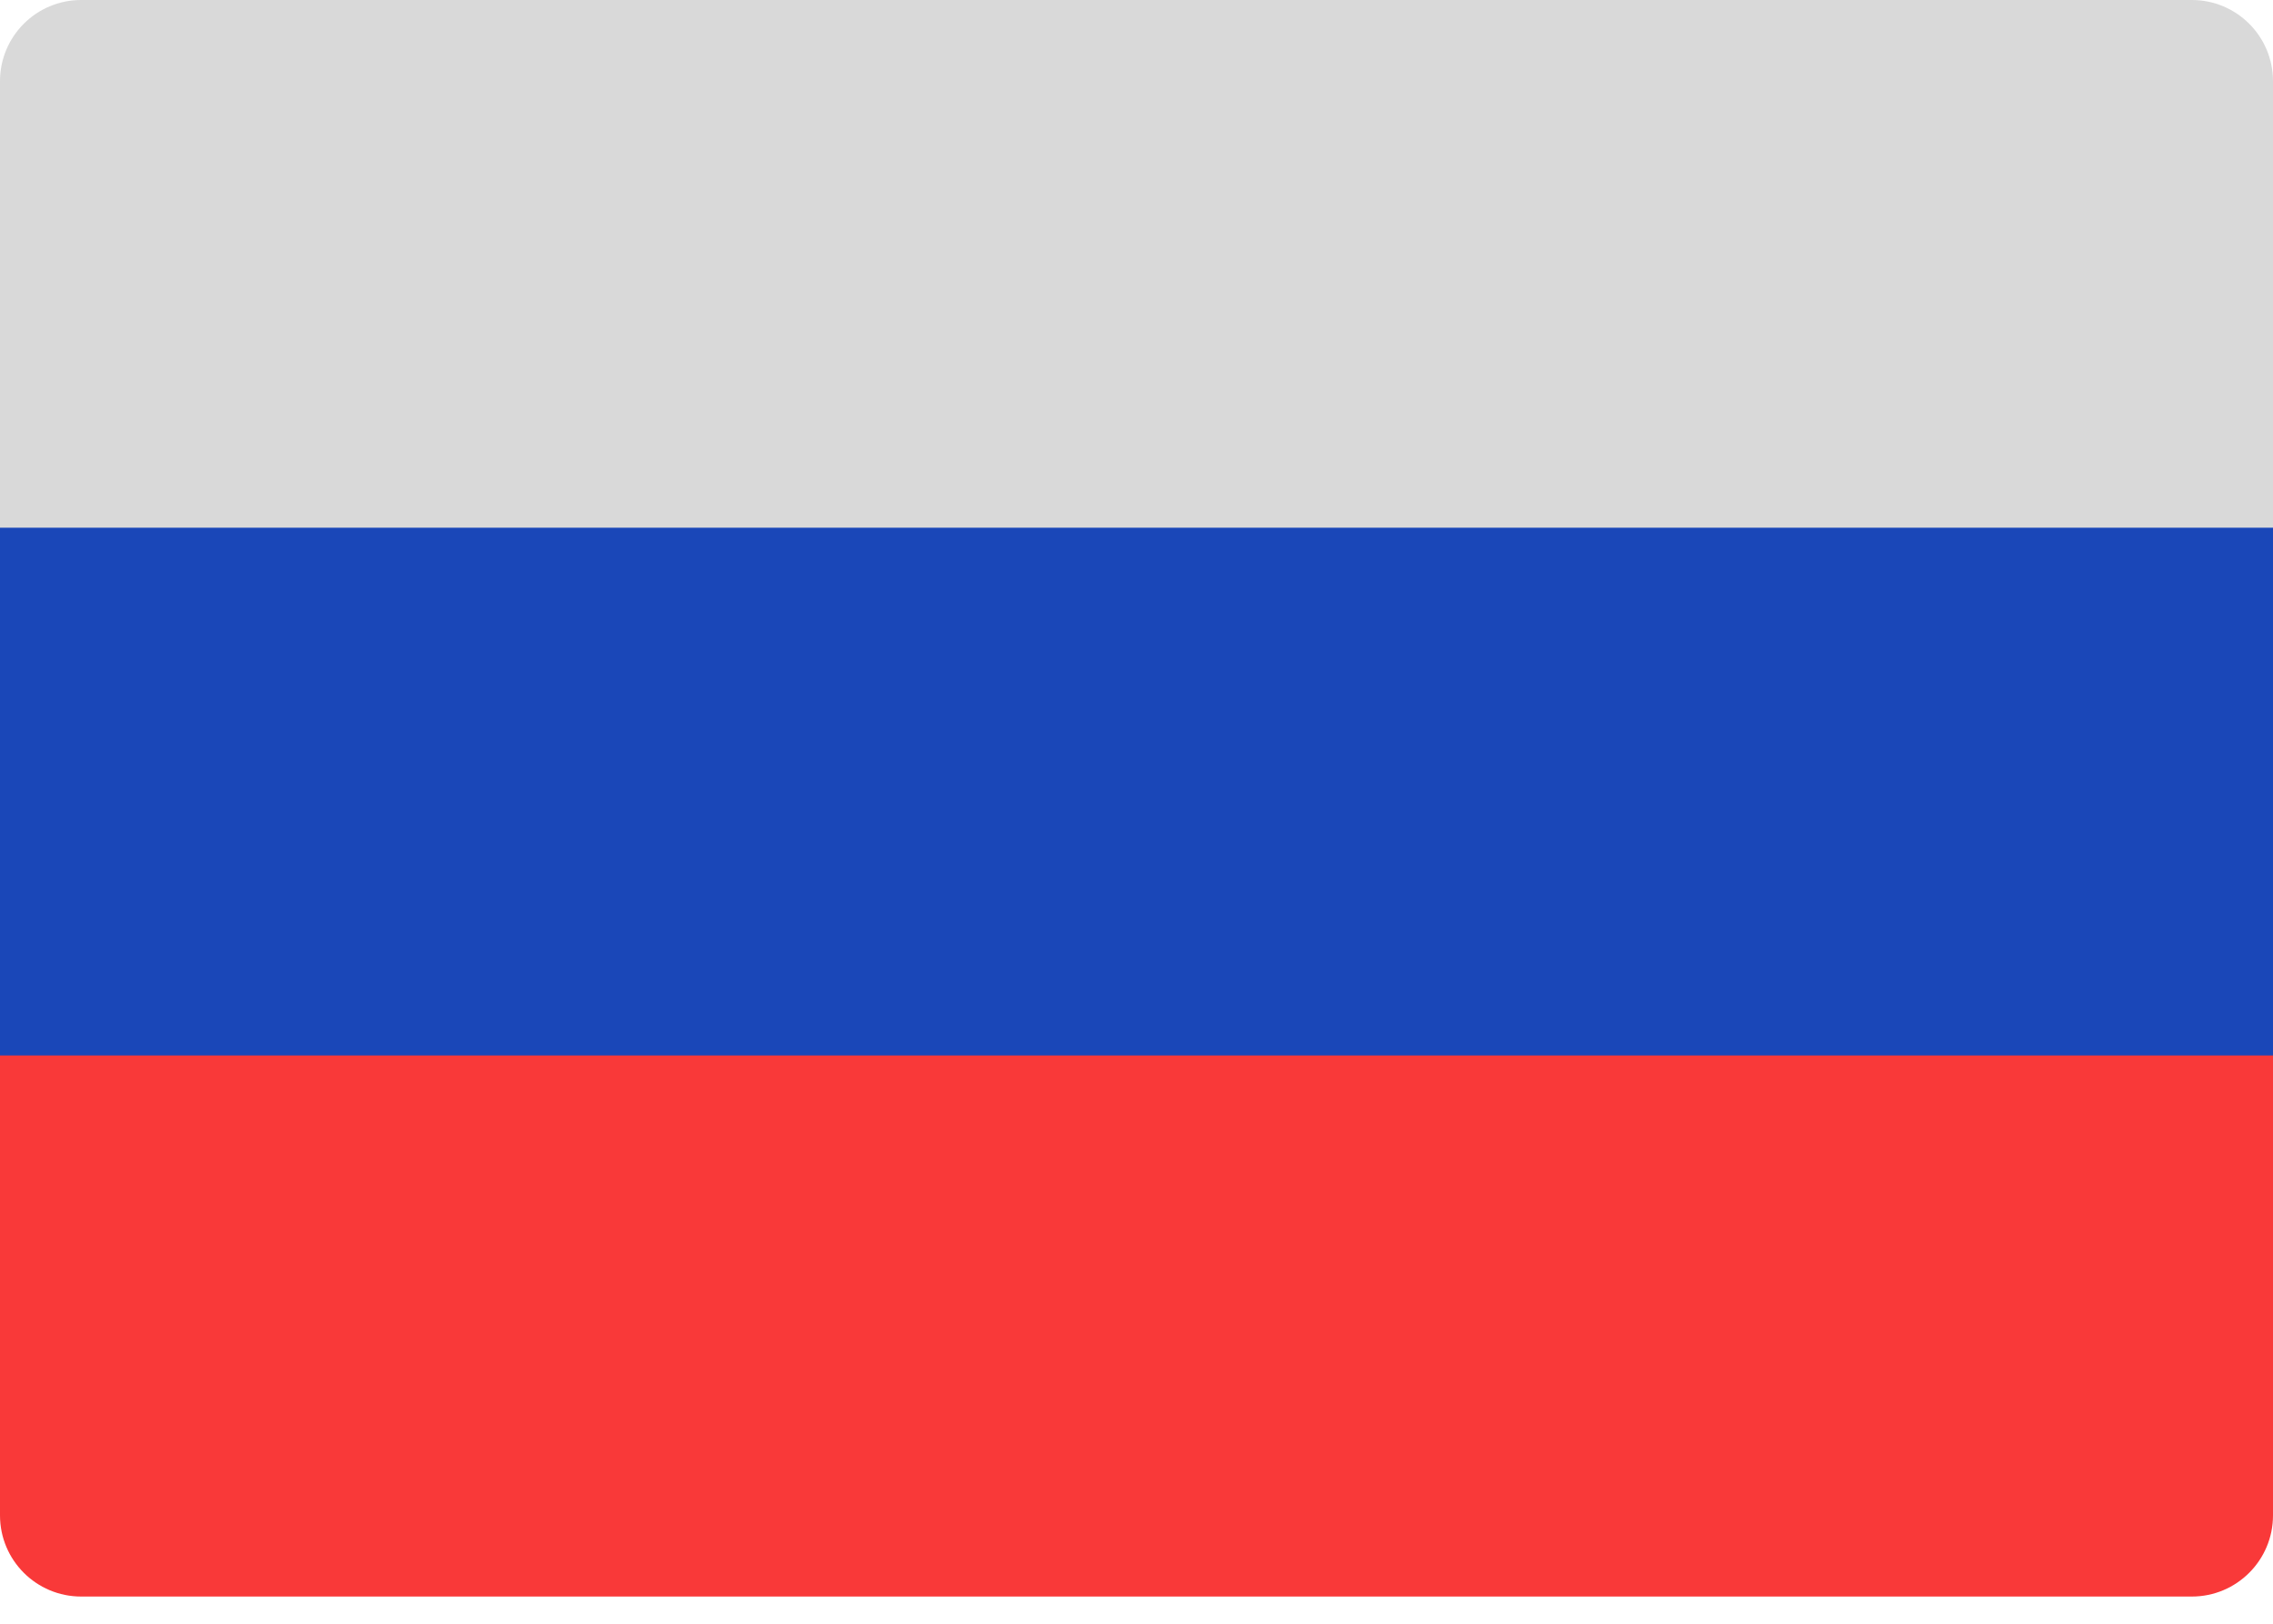
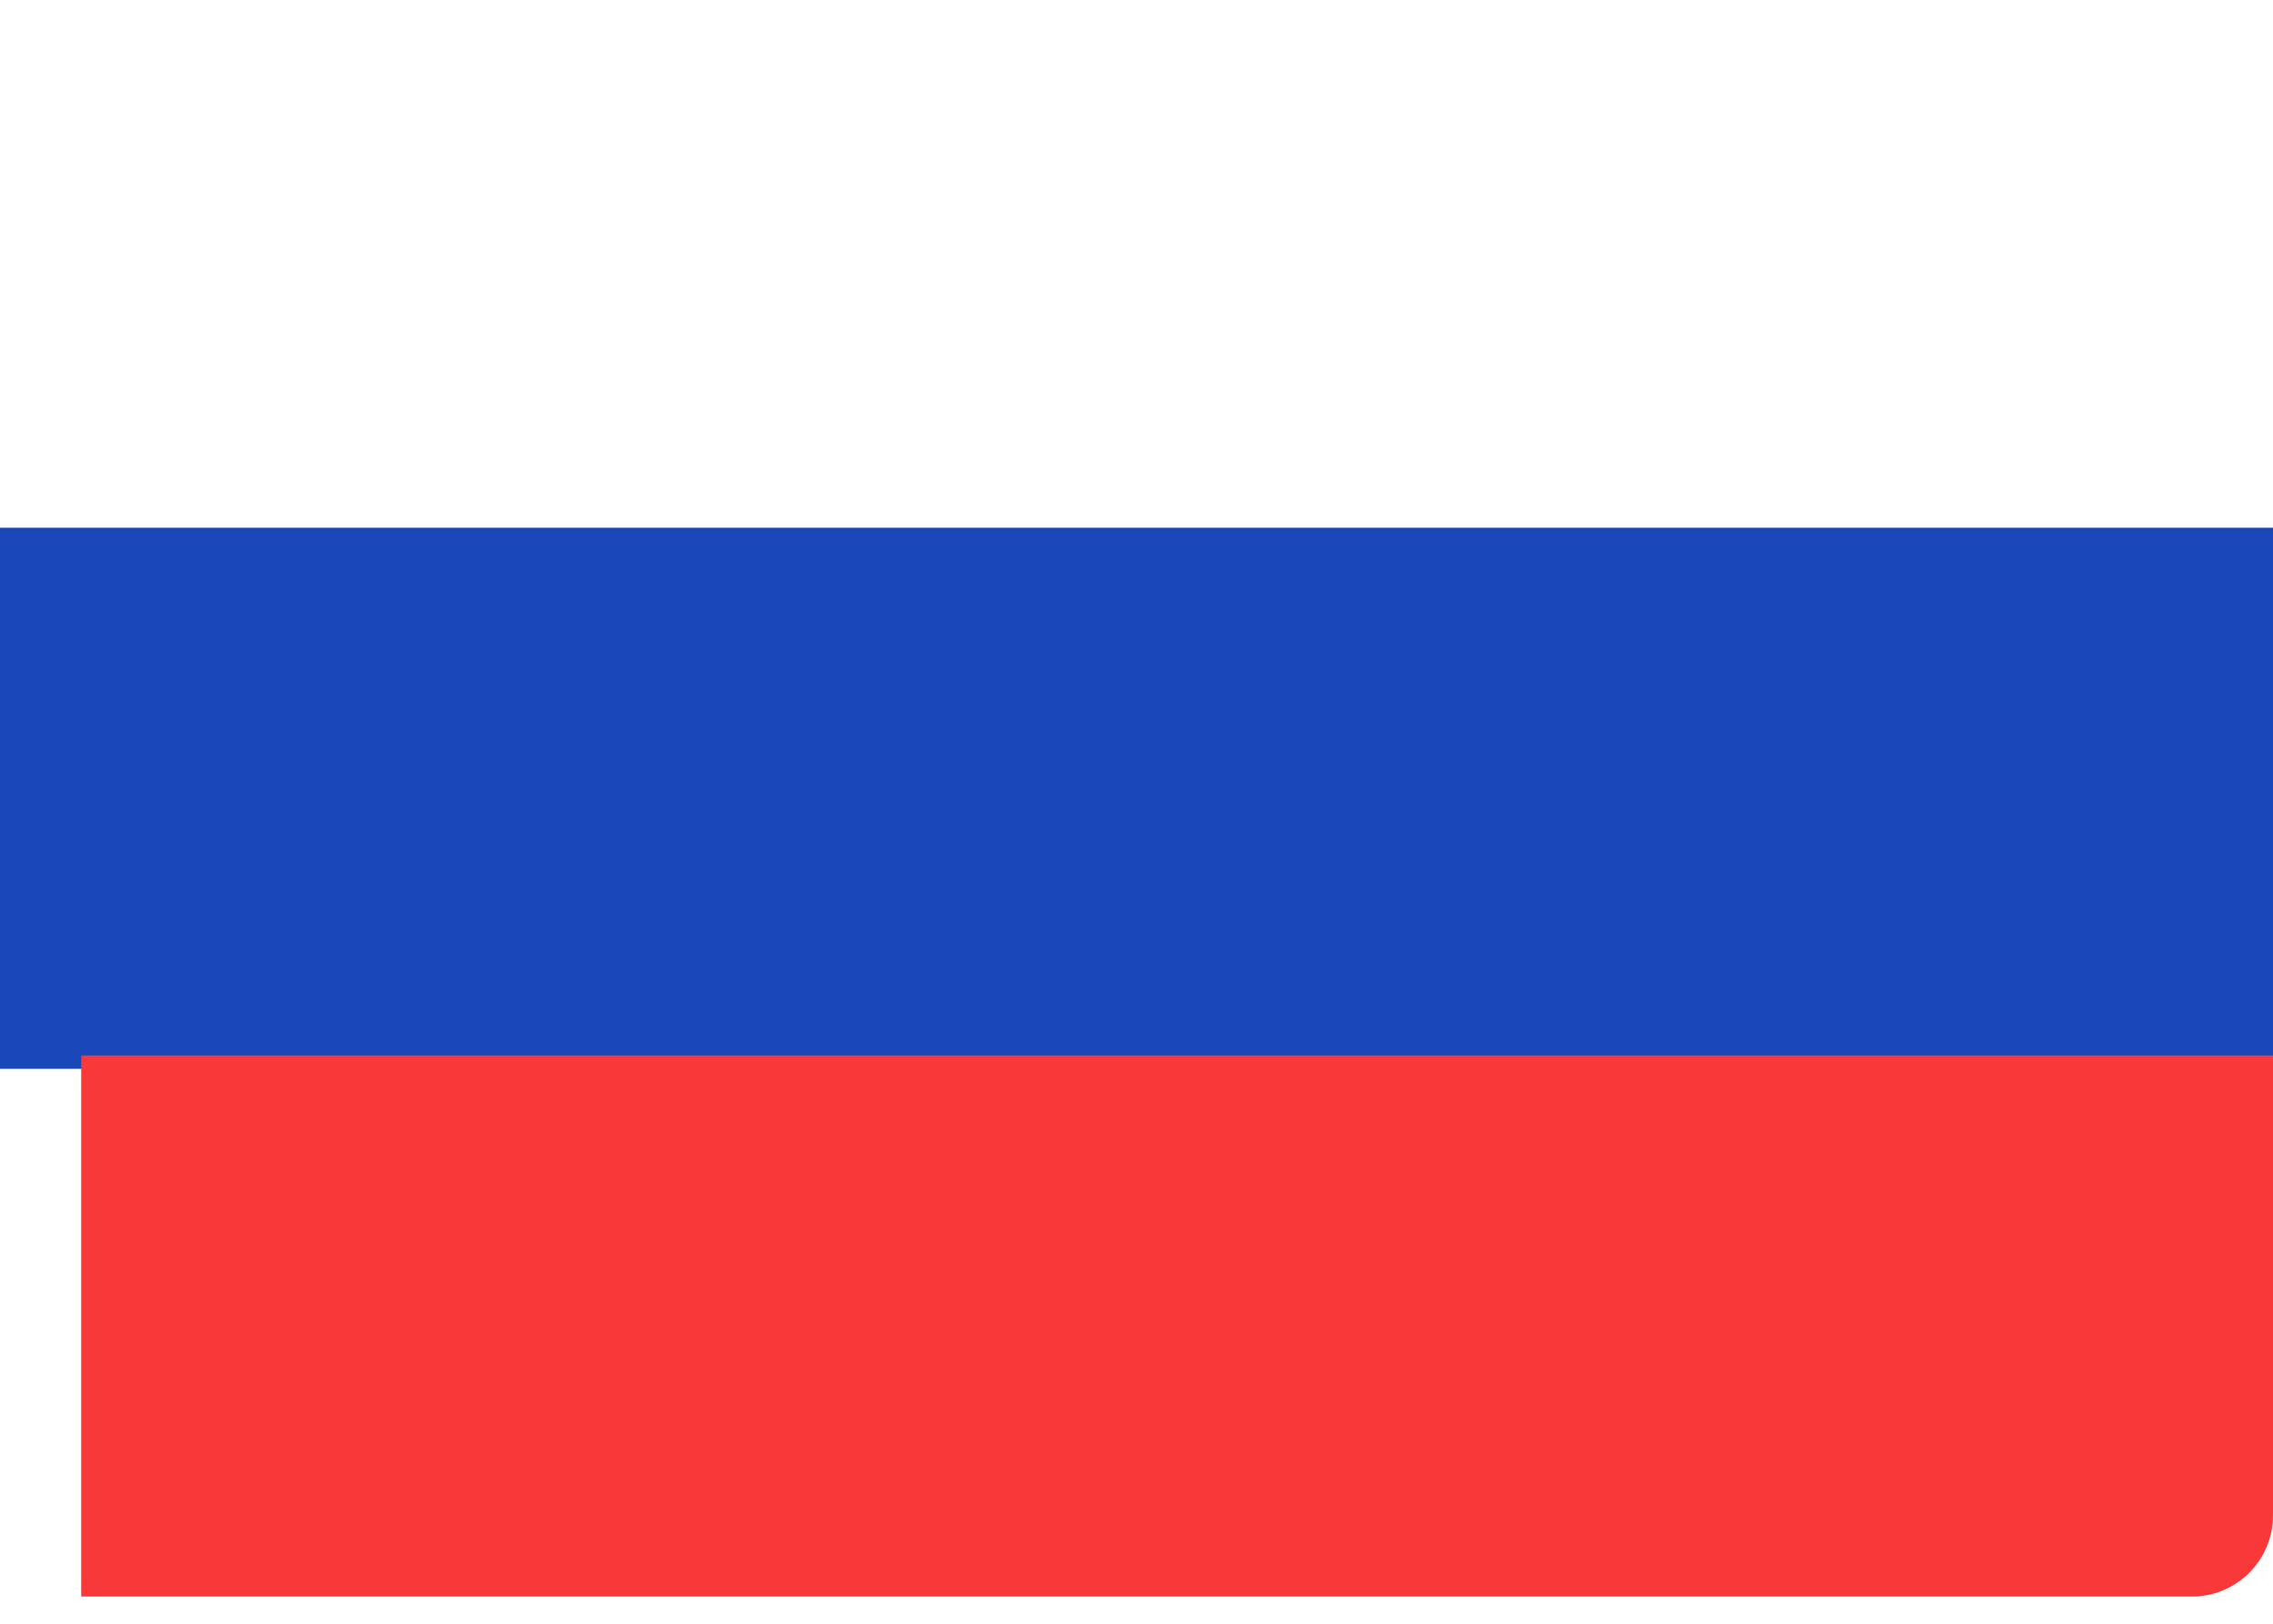
<svg xmlns="http://www.w3.org/2000/svg" width="56" height="40" viewBox="0 0 56 40" fill="none">
-   <path d="M0 2C0 0.895 0.895 0 2 0H54C55.105 0 56 0.895 56 2V13.33H0V2Z" fill="#D9D9D9" />
  <rect y="13" width="56" height="13.33" fill="#1A47B8" />
-   <path d="M0 26H56V37.33C56 38.435 55.105 39.33 54 39.33H2C0.895 39.33 0 38.435 0 37.33V26Z" fill="#F93939" />
+   <path d="M0 26H56V37.33C56 38.435 55.105 39.33 54 39.33H2V26Z" fill="#F93939" />
</svg>